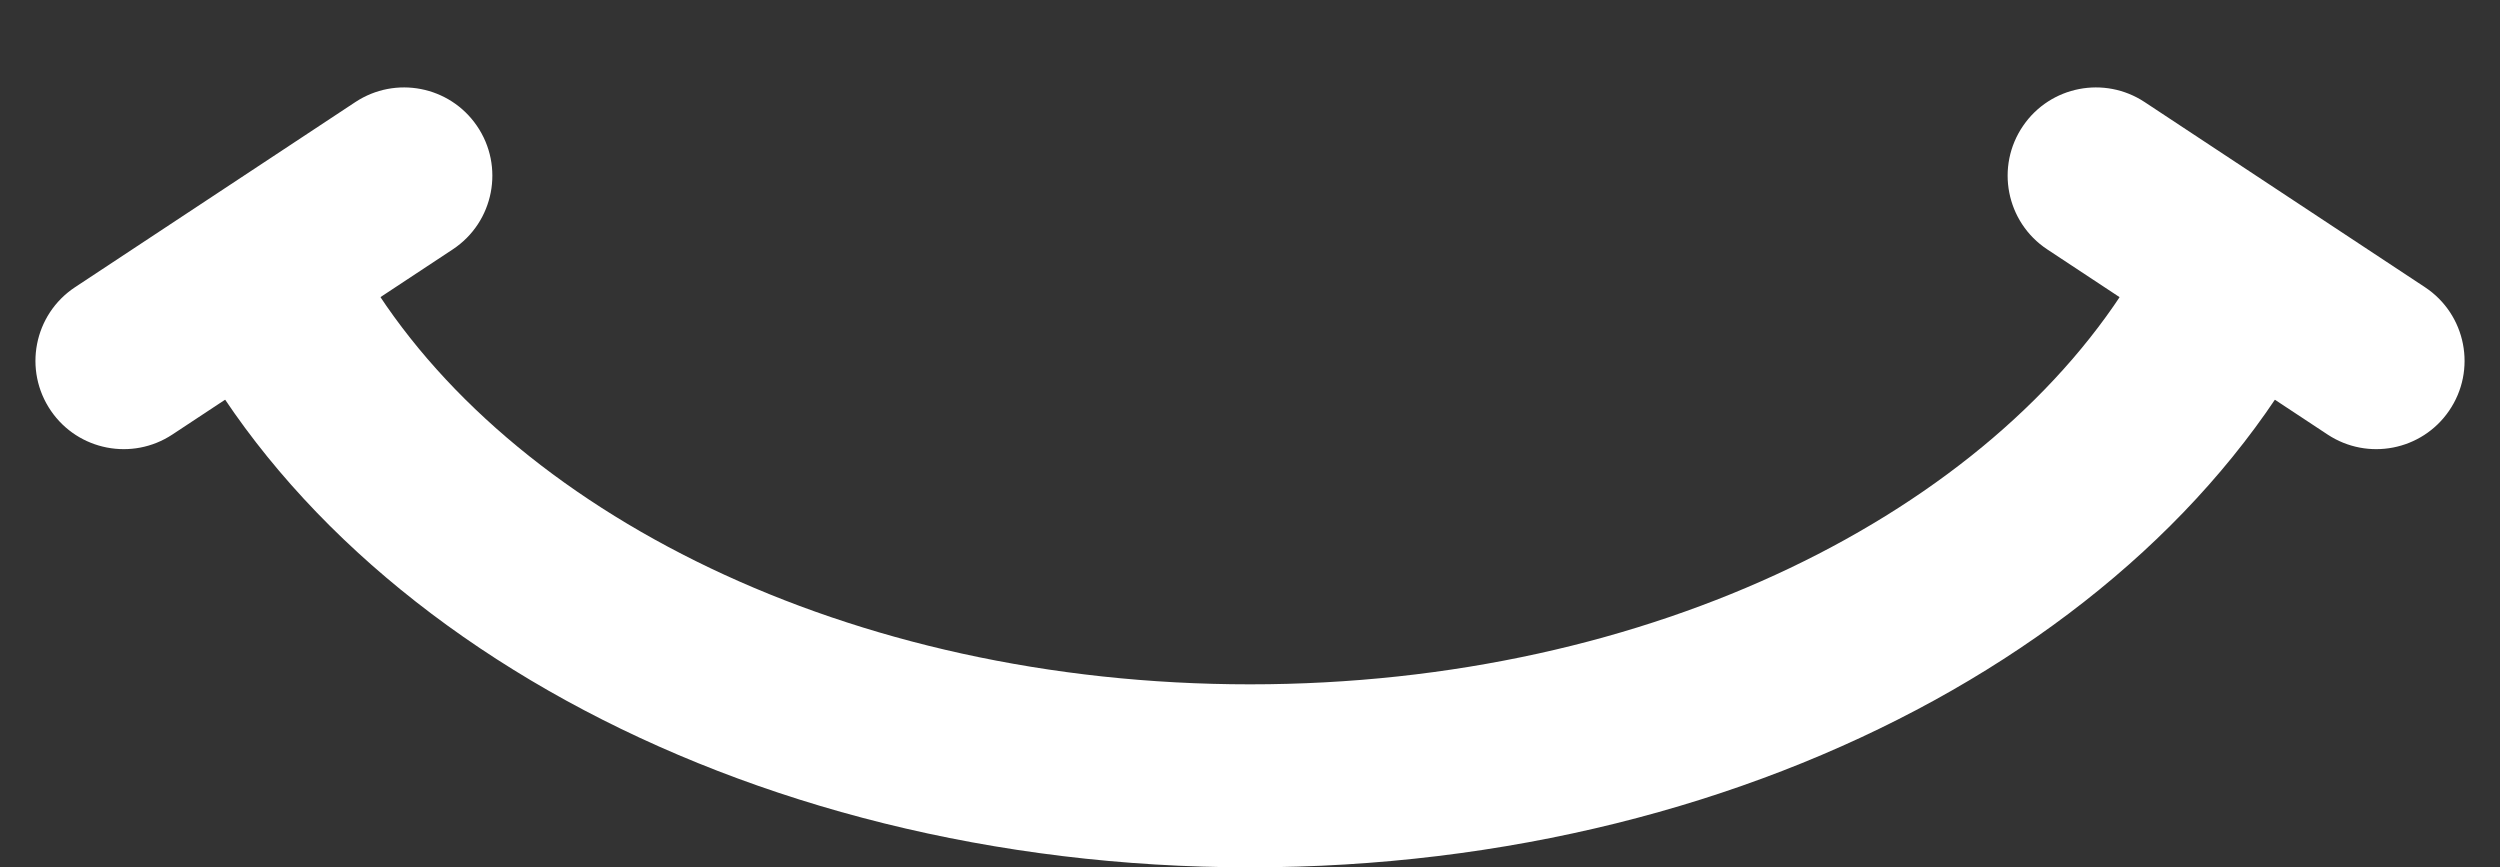
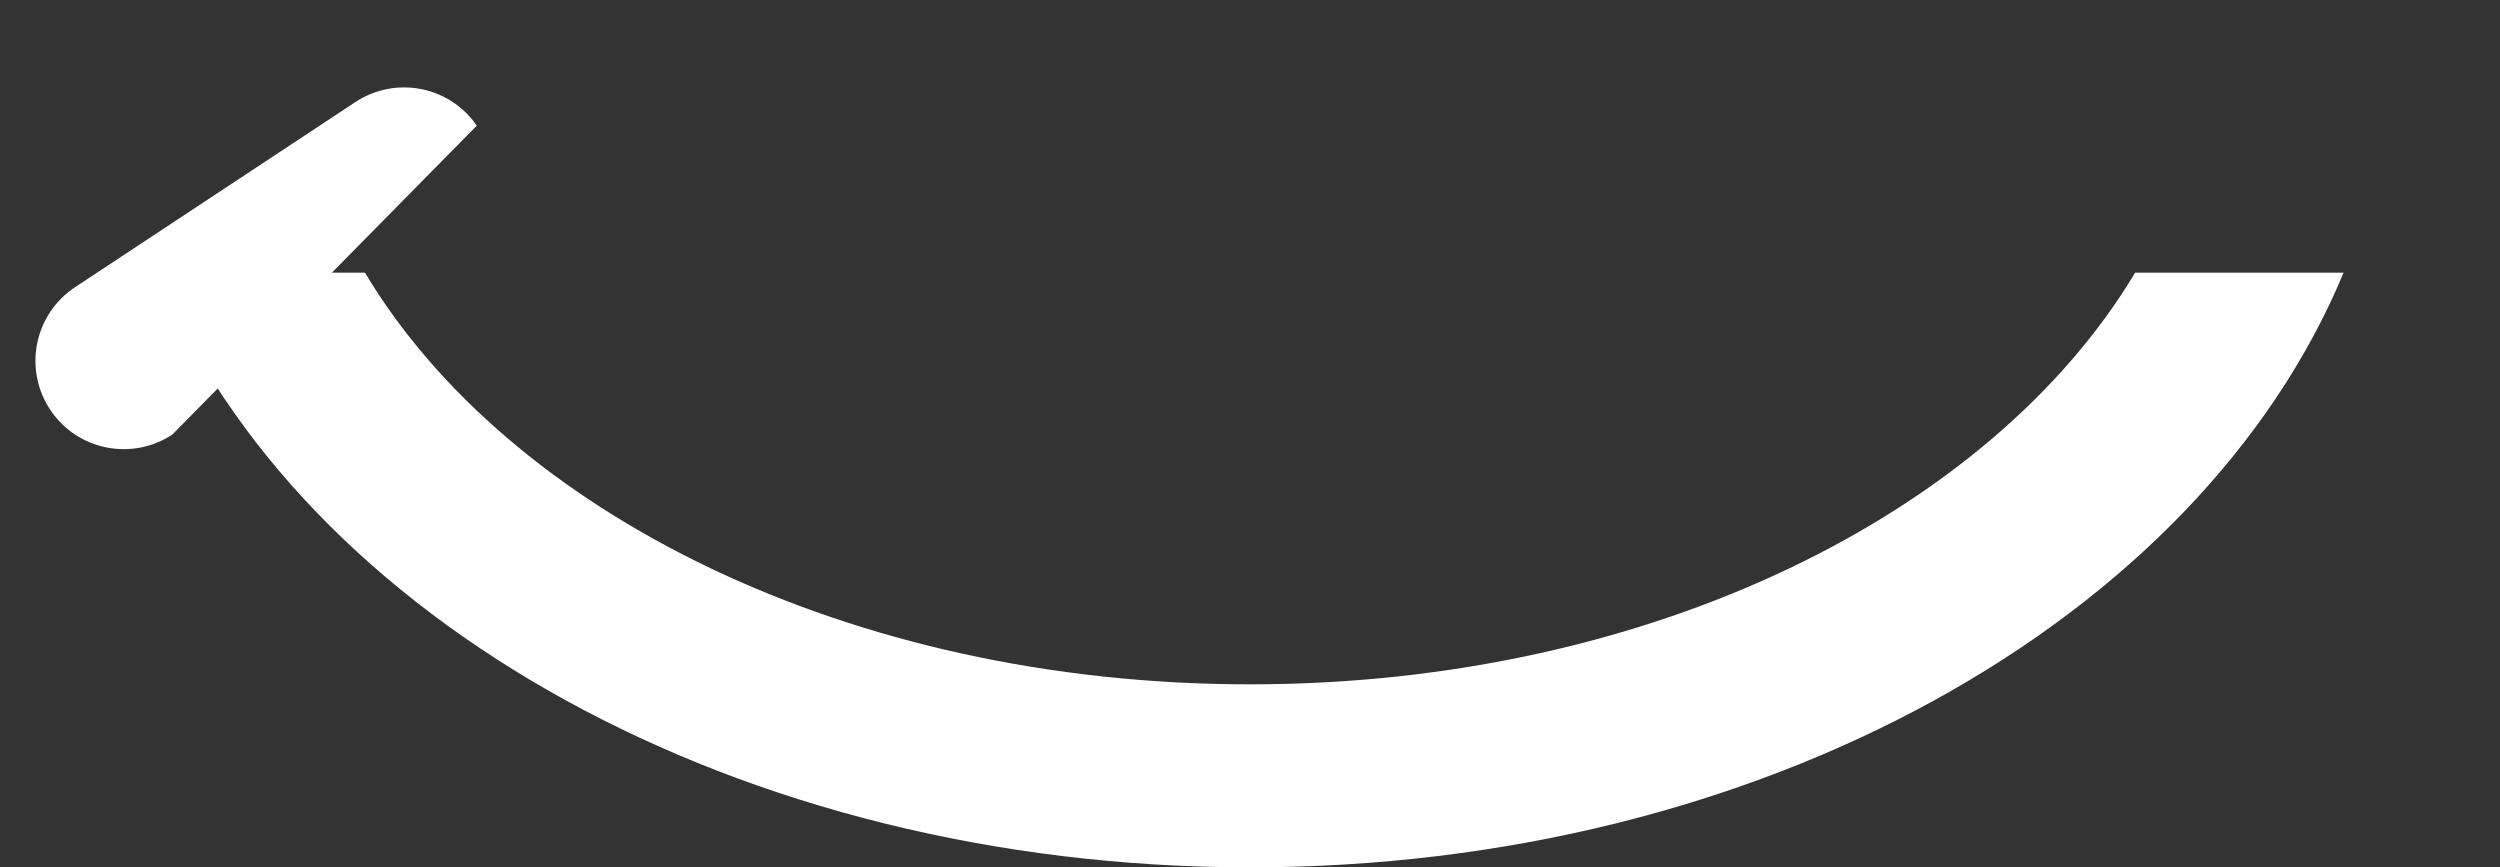
<svg xmlns="http://www.w3.org/2000/svg" viewBox="0 0 49 17" fill="none">
  <rect x="0" y="0" width="49" height="17" fill="#333333" stroke="none" />
  <g id="Group 2 Copy">
    <path id="Mask" d="M45.935 5.344C43.095 12.165 34.509 17 24.501 17C14.492 17 5.906 12.165 3.066 5.344L7.153 5.344C9.954 10.026 16.612 13.413 24.501 13.413C32.389 13.413 39.047 10.026 41.849 5.344L45.935 5.344Z" fill="white" />
    <g id="ÐÐ½Ð°ÑÐµÐº">
      <g id="2">
-         <path id="Rectangle" d="M6.966 2C7.753 1.481 8.811 1.686 9.345 2.463C9.894 3.26 9.682 4.354 8.874 4.888L3.378 8.517C2.592 9.036 1.534 8.831 1 8.054C0.451 7.256 0.663 6.163 1.471 5.629L6.966 2Z" fill="white" />
-         <path id="Rectangle_2" d="M42.034 2C41.247 1.481 40.189 1.686 39.655 2.463C39.106 3.26 39.318 4.354 40.126 4.888L45.621 8.517C46.408 9.036 47.466 8.831 48 8.054C48.55 7.256 48.337 6.163 47.529 5.629L42.034 2Z" fill="white" />
+         <path id="Rectangle" d="M6.966 2C7.753 1.481 8.811 1.686 9.345 2.463L3.378 8.517C2.592 9.036 1.534 8.831 1 8.054C0.451 7.256 0.663 6.163 1.471 5.629L6.966 2Z" fill="white" />
      </g>
    </g>
  </g>
</svg>